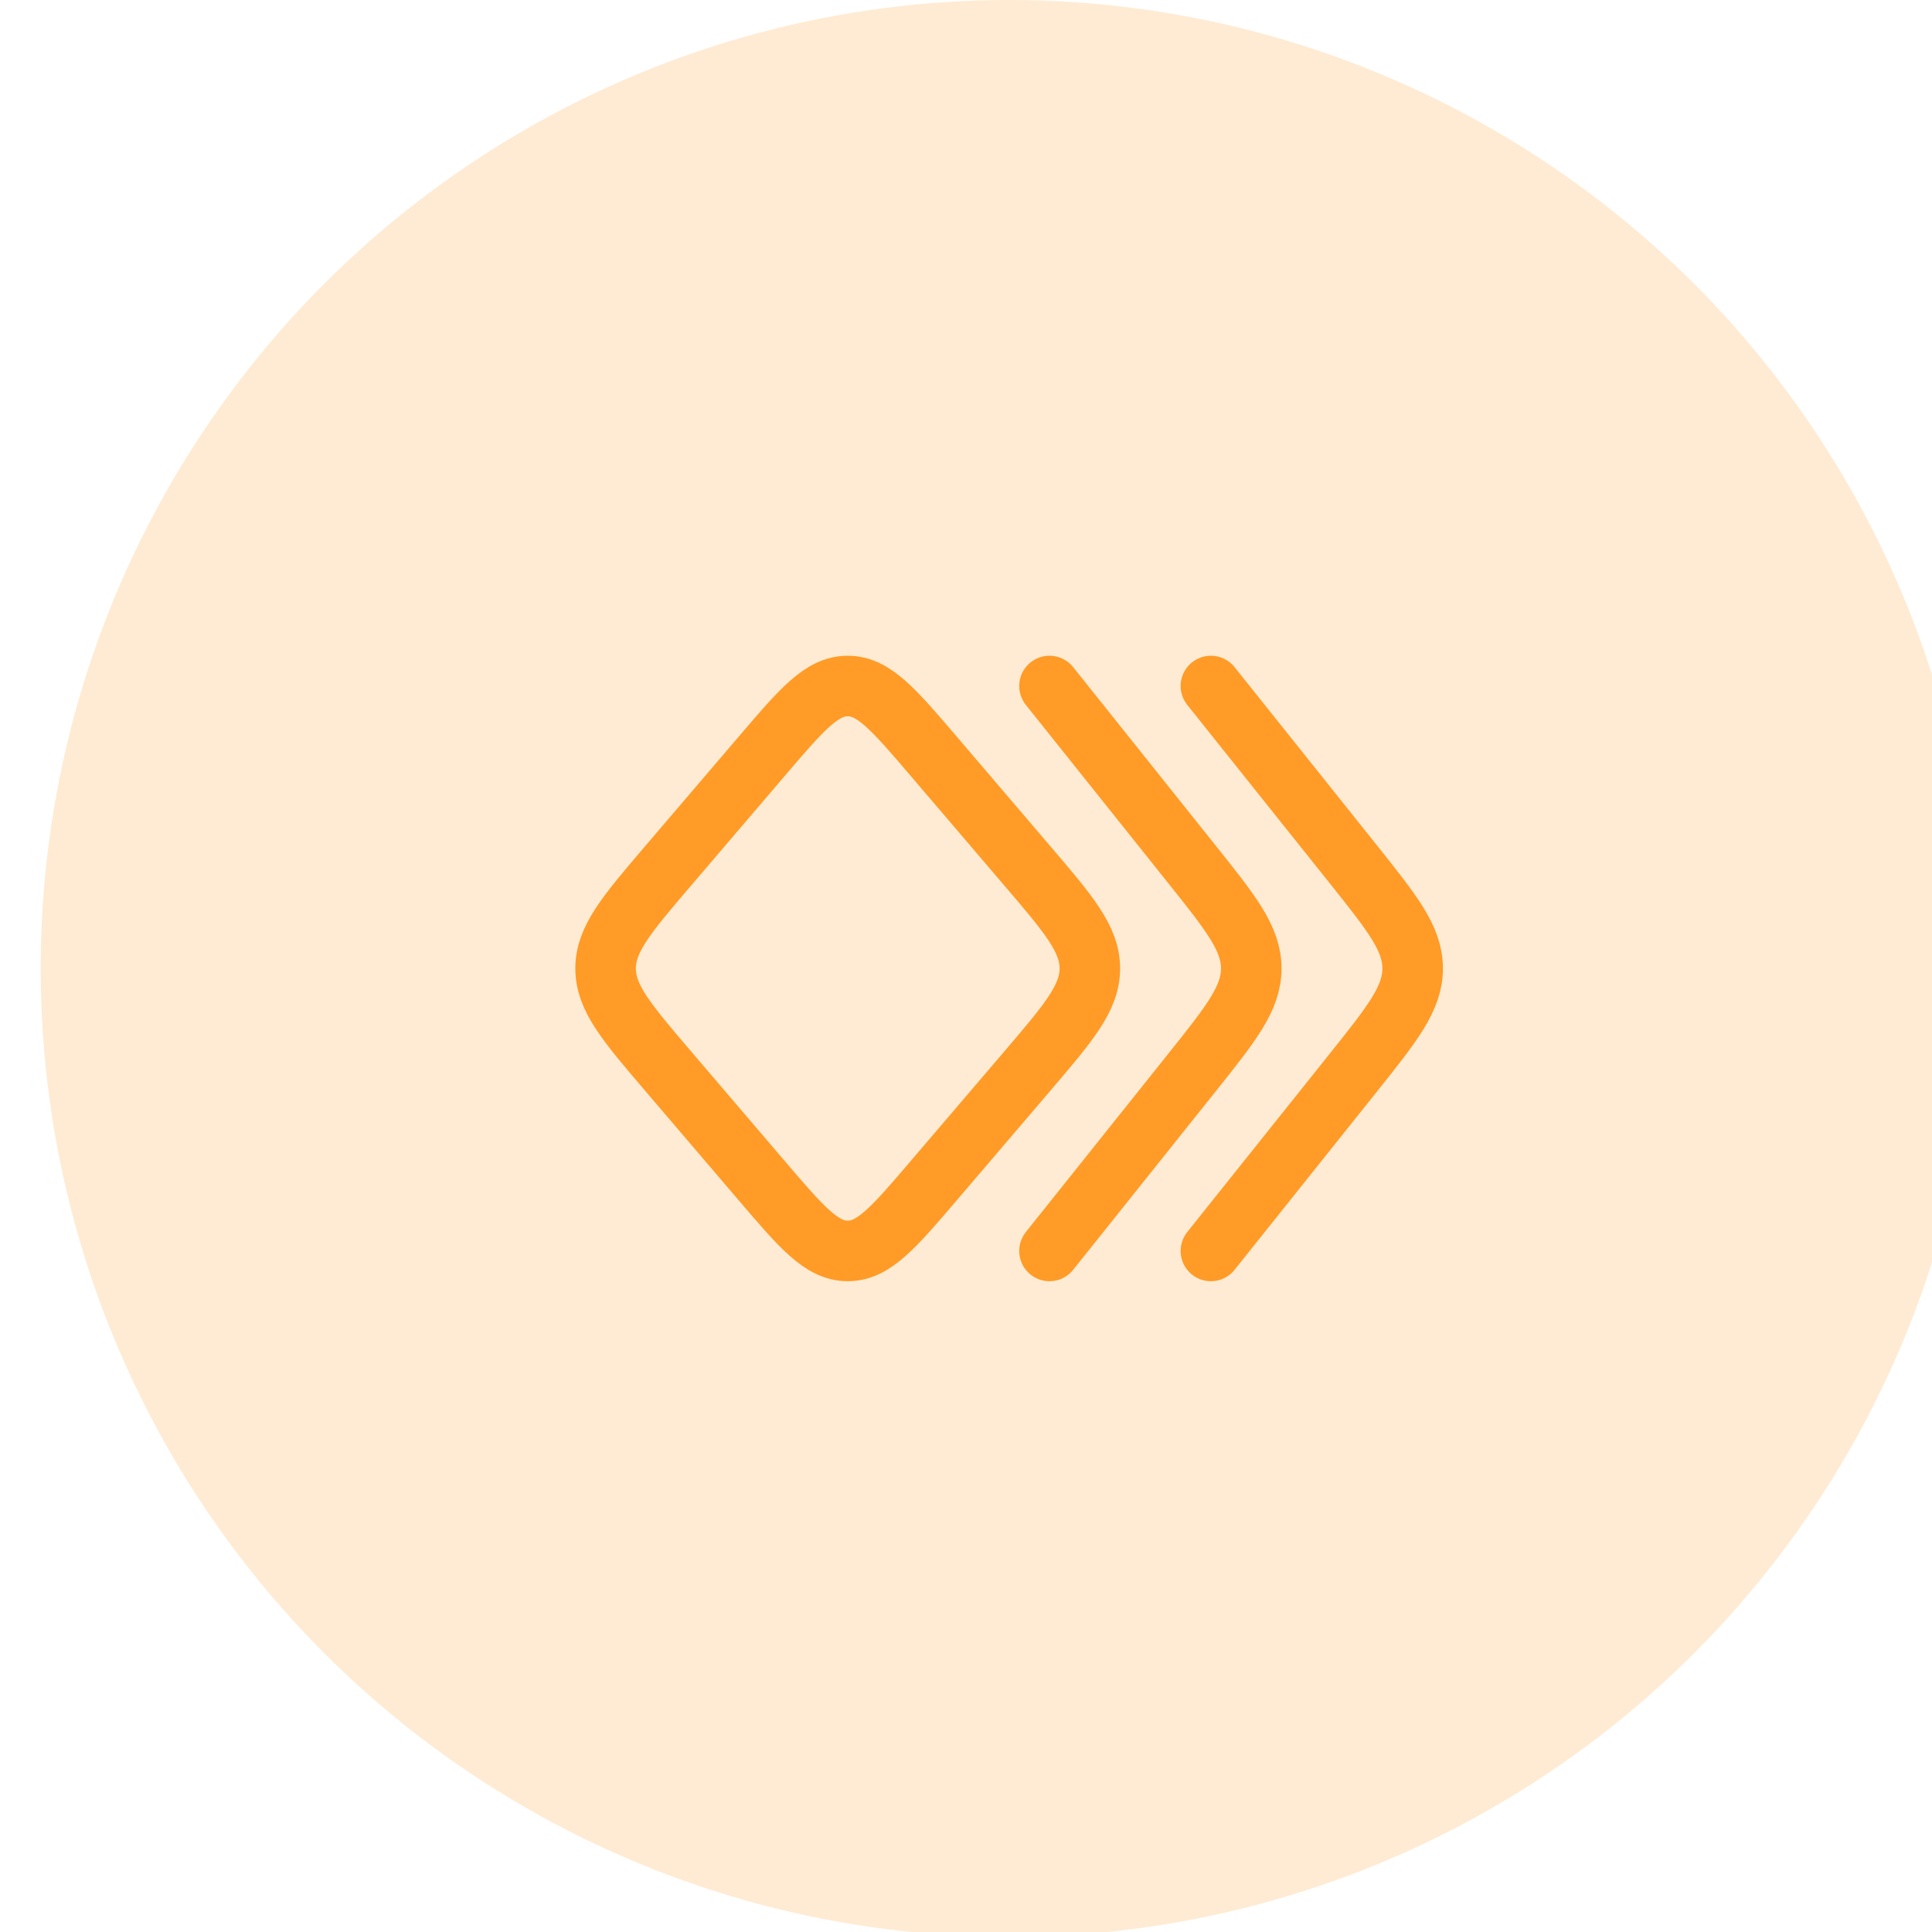
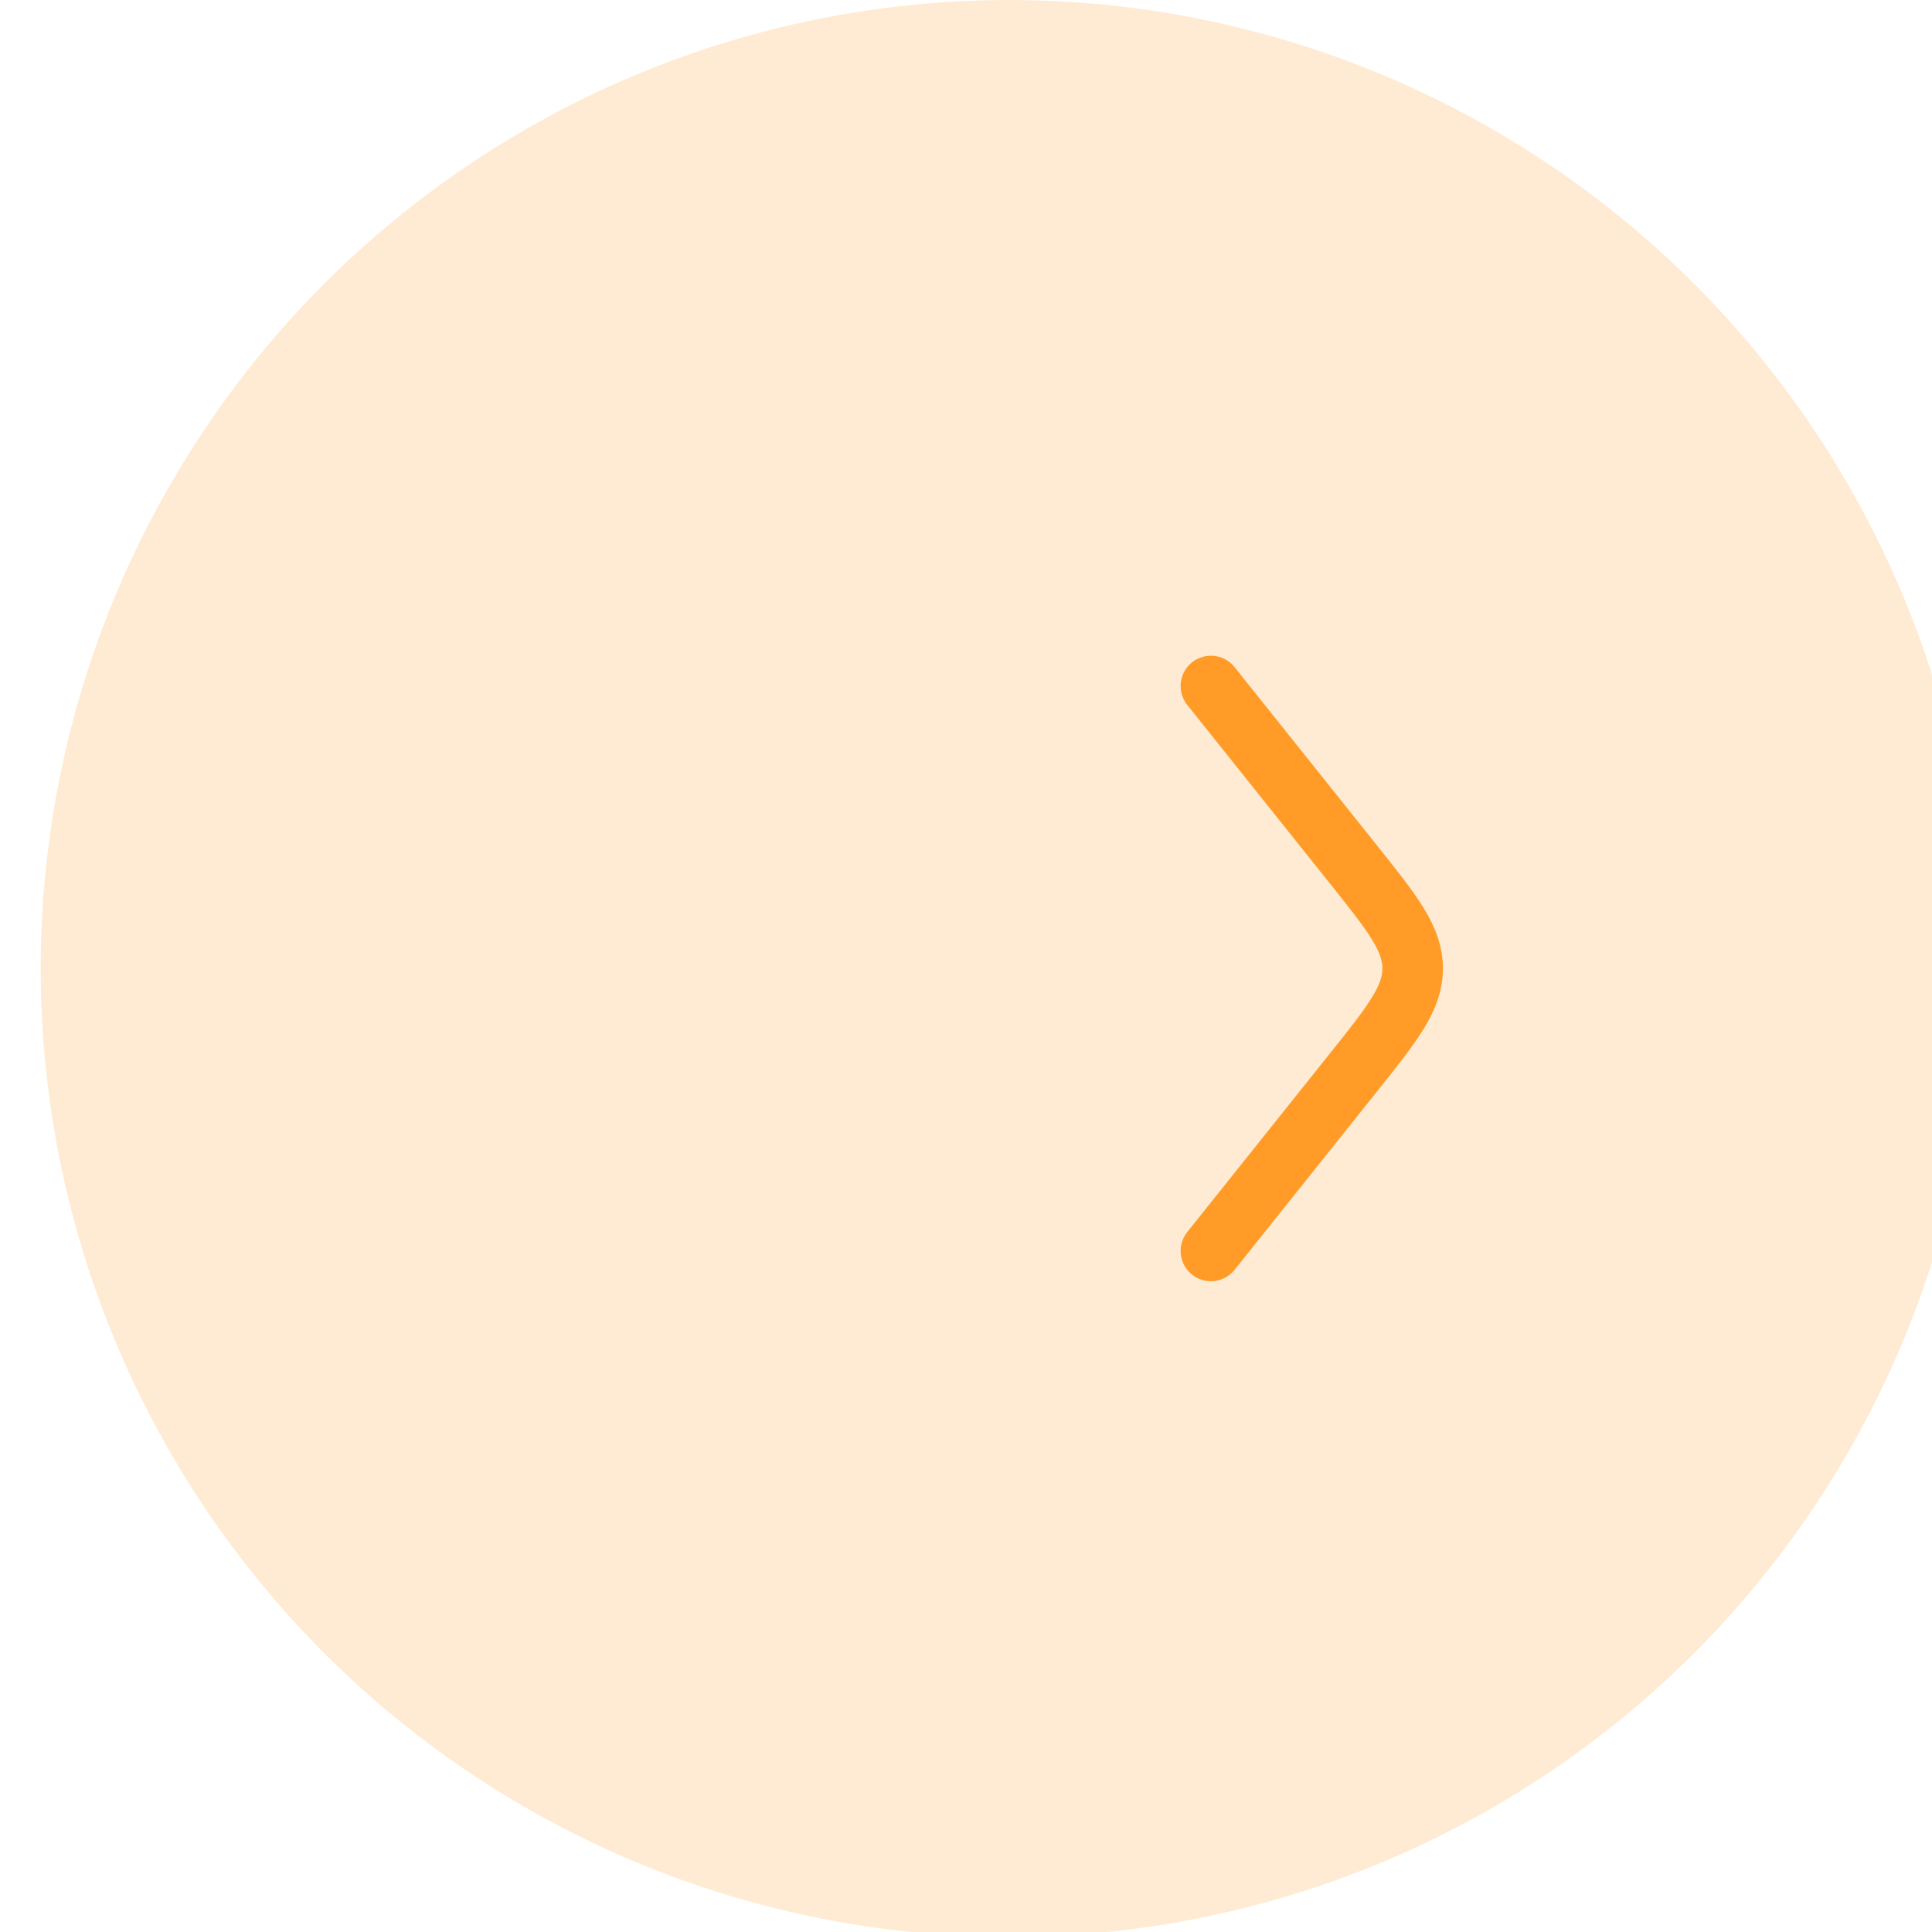
<svg xmlns="http://www.w3.org/2000/svg" viewBox="0 0 48 48" xml:space="preserve" style="fill-rule:evenodd;clip-rule:evenodd;stroke-linecap:round;stroke-linejoin:round">
  <g transform="translate(-399.19) scale(.138)">
-     <path style="fill:none" d="M2900 0h348.71v348.71H2900z" />
+     <path style="fill:none" d="M2900 0h348.71H2900z" />
    <clipPath id="a">
      <path d="M2900 0h348.71v348.71H2900z" />
    </clipPath>
    <g clip-path="url(#a)">
      <circle cx="16" cy="16" r="15" style="fill:#ff9b26;fill-opacity:.2" transform="translate(2888.38 -11.624) scale(11.624)" />
-       <path d="m12.442 14.553-2.306 2.7C9.141 18.418 8.644 19 8 19c-.644 0-1.141-.582-2.136-1.747l-2.306-2.7C2.519 13.337 2 12.728 2 12s.519-1.337 1.558-2.553l2.306-2.7C6.859 5.582 7.356 5 8 5c.644 0 1.141.582 2.136 1.747l2.306 2.7C13.481 10.663 14 11.272 14 12s-.519 1.337-1.558 2.553Z" style="fill:none;fill-rule:nonzero;stroke:#ff9b26;stroke-width:1.5px" transform="translate(2987.18 87.178) scale(7.265)" />
-       <path d="m13 19 3.512-4.397C17.504 13.361 18 12.74 18 12c0-.74-.496-1.361-1.488-2.603L13 5" style="fill:none;fill-rule:nonzero;stroke:#ff9b26;stroke-width:1.5px" transform="translate(2987.18 87.178) scale(7.265)" />
      <path d="m17 19 3.512-4.397C21.504 13.361 22 12.74 22 12c0-.74-.496-1.361-1.488-2.603L17 5" style="fill:none;fill-rule:nonzero;stroke:#ff9b26;stroke-width:1.5px" transform="translate(2987.18 87.178) scale(7.265)" />
    </g>
  </g>
</svg>